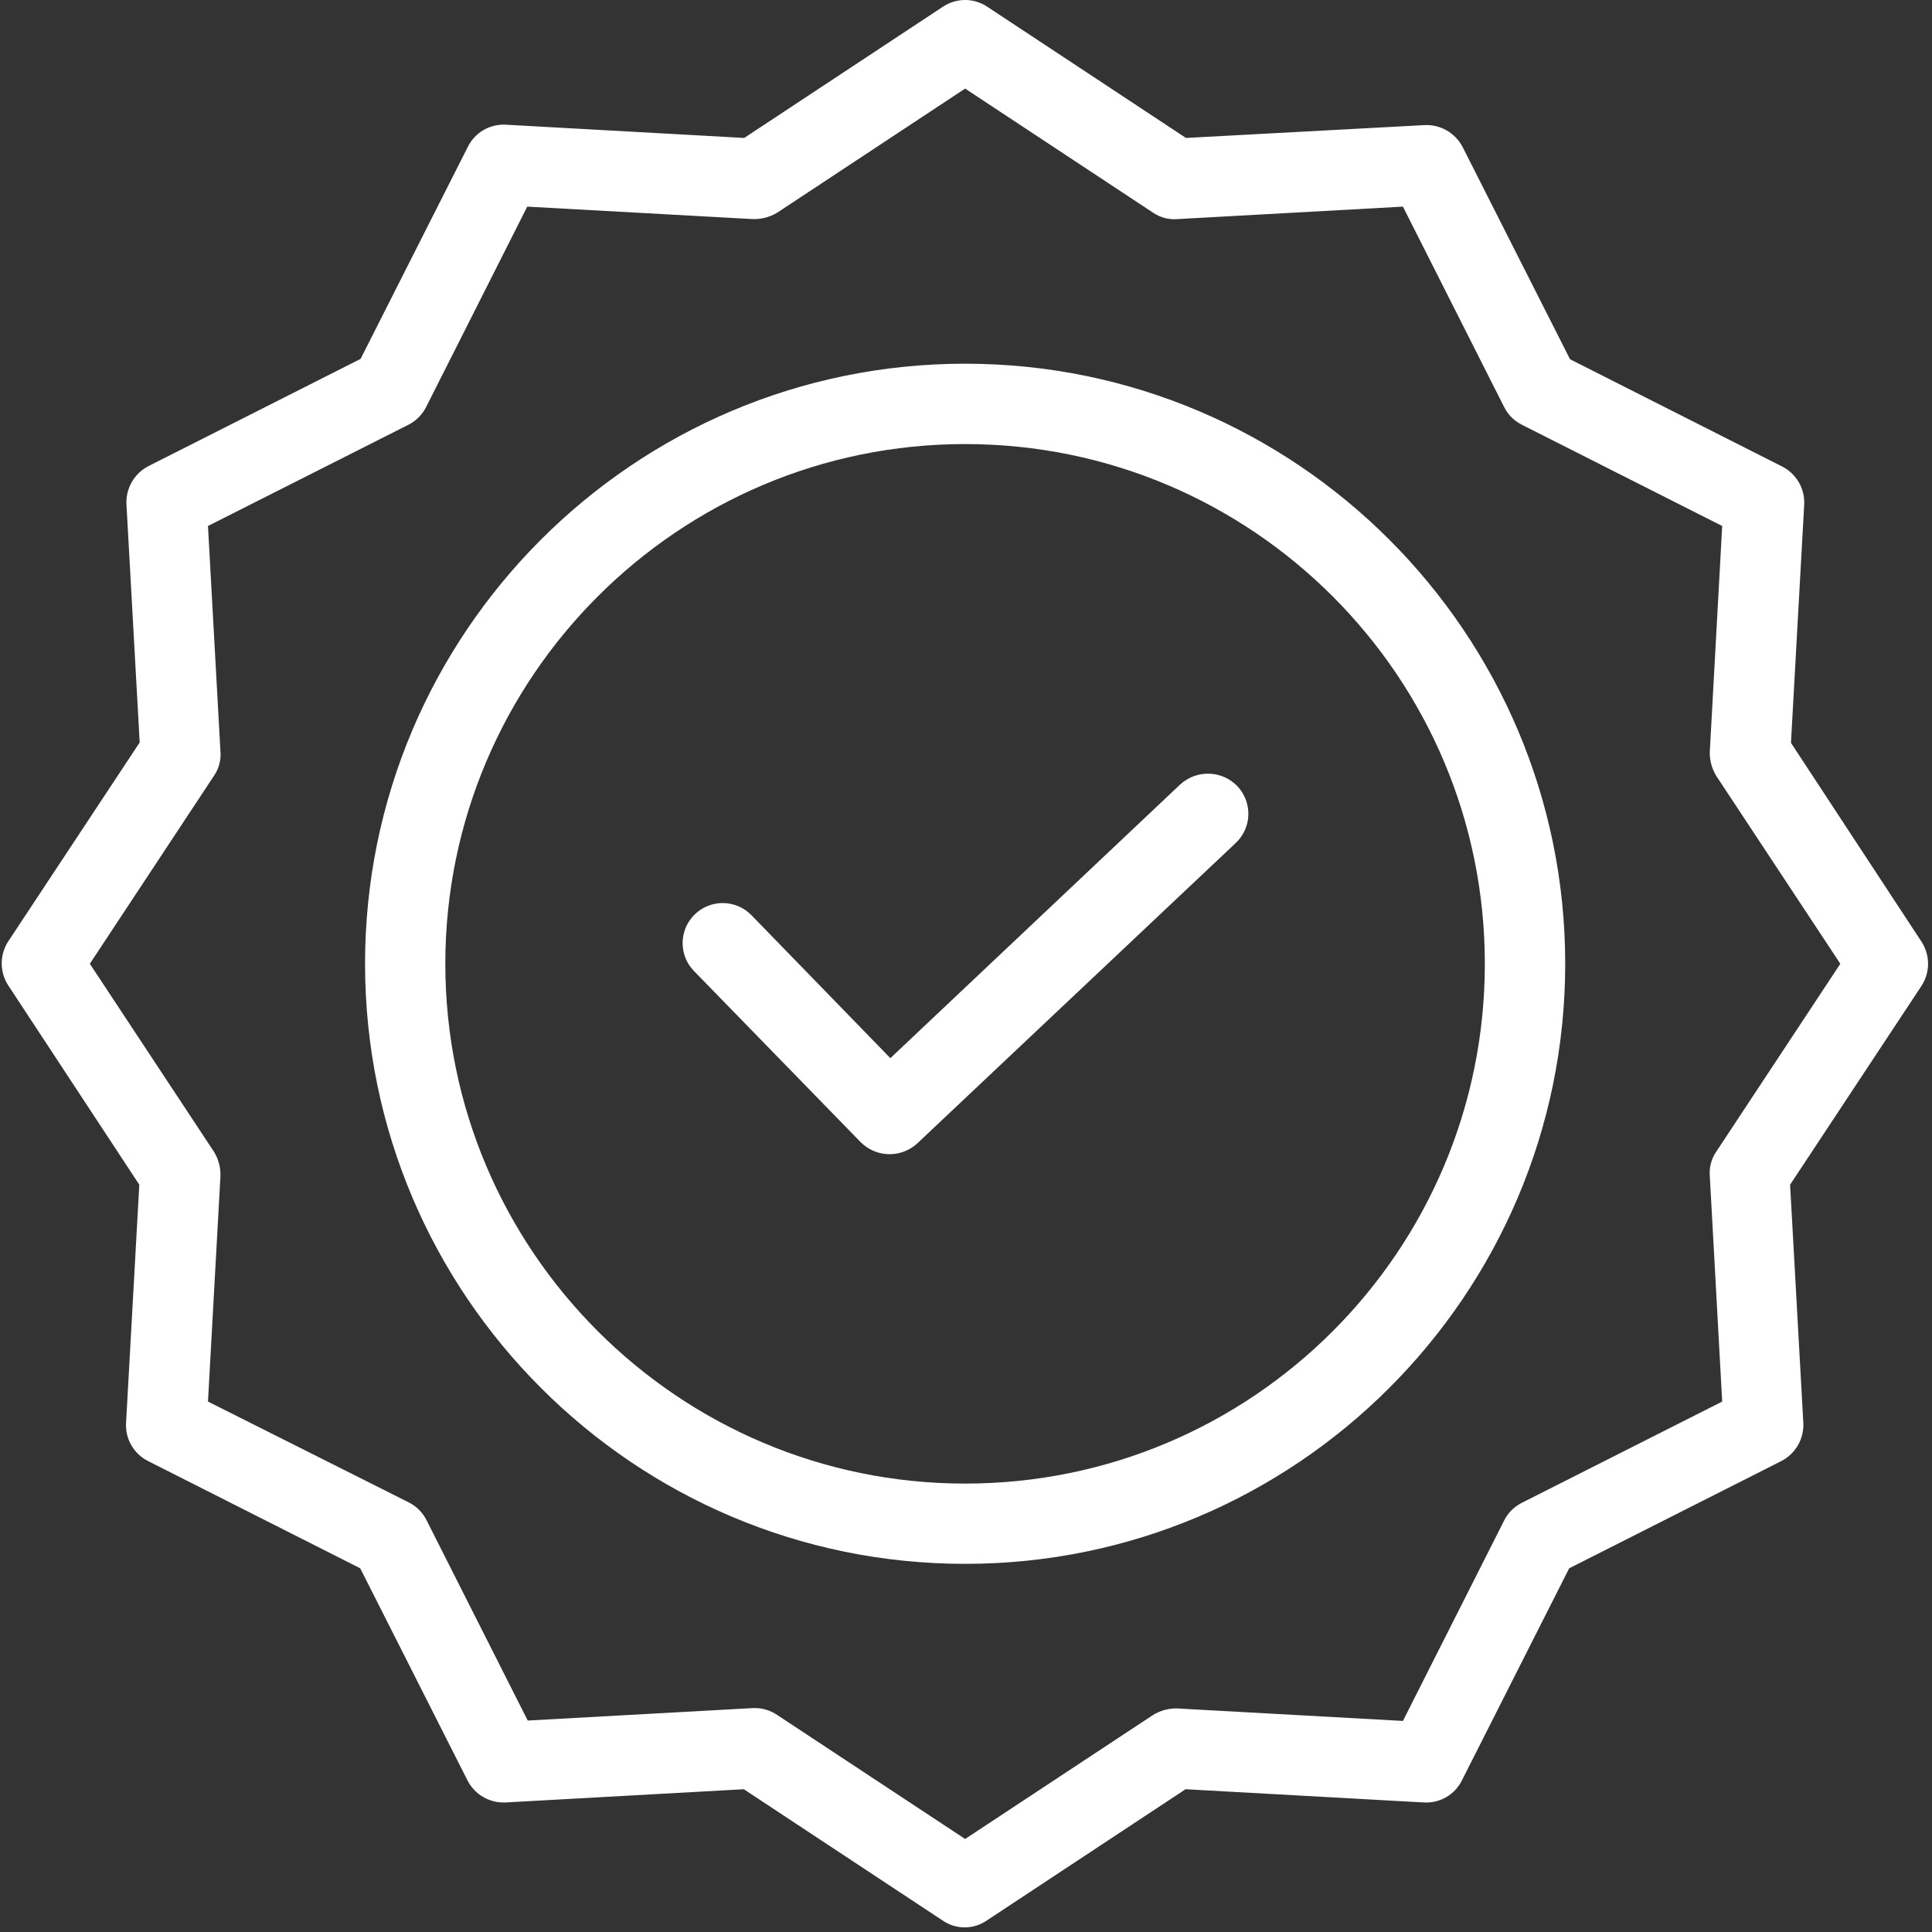
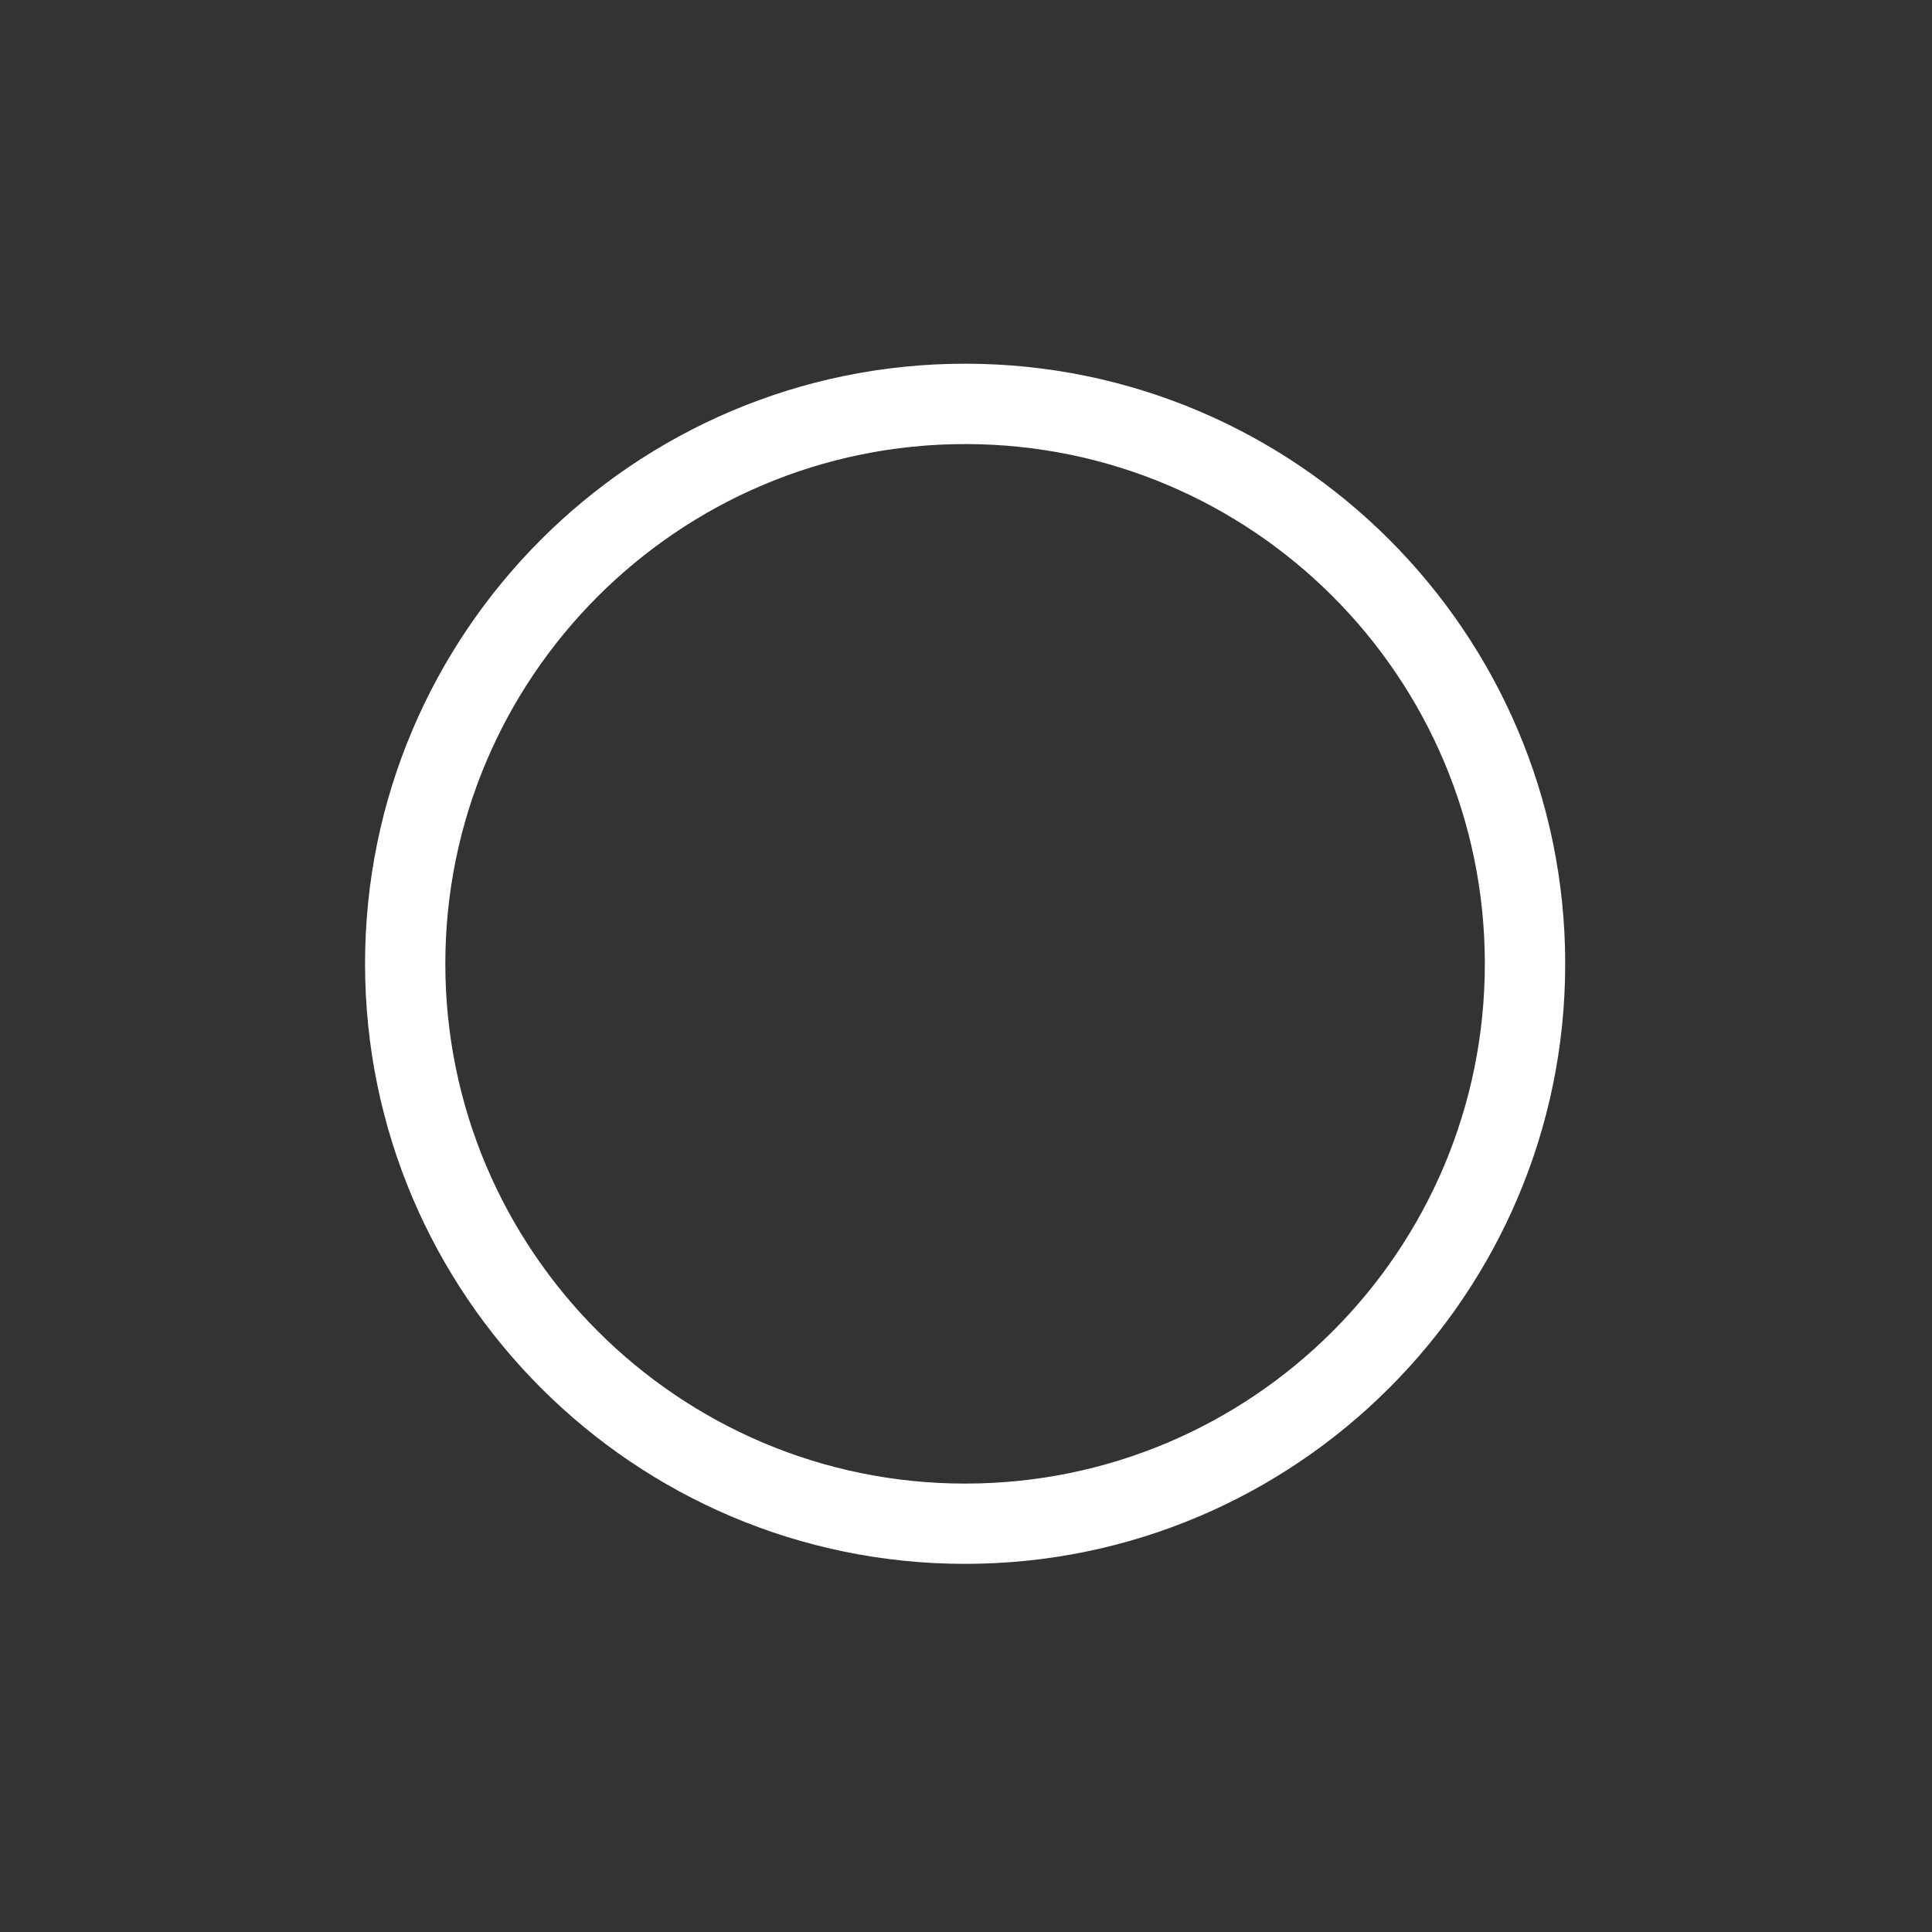
<svg xmlns="http://www.w3.org/2000/svg" width="20px" height="20px" viewBox="0 0 20 20" version="1.1">
  <rect x="0" y="0" width="20" height="20" fill="#333333" stroke="none" />
  <title>B1634A11-3065-4BD5-AE94-8CA0819E0E13@2x</title>
  <g id="Page-1" stroke="none" stroke-width="1" fill="none" fill-rule="evenodd">
    <g id="MyMicroBiome-LP-June" transform="translate(-385, -850)" fill="#FFFFFF" fill-rule="nonzero">
      <g id="quality" transform="translate(385, 850)">
-         <path d="M12.215,8.123 L9.217,10.954 L7.779,9.474 C7.619,9.31 7.356,9.306 7.192,9.466 C7.028,9.625 7.024,9.888 7.184,10.052 L8.909,11.823 C9.07,11.985 9.329,11.99 9.496,11.836 L12.793,8.726 C12.873,8.65 12.92,8.546 12.923,8.436 C12.926,8.326 12.885,8.219 12.81,8.139 C12.649,7.972 12.385,7.965 12.215,8.123 L12.215,8.123 Z" id="Path" />
        <path d="M9.991,3.765 C6.564,3.765 3.779,6.551 3.779,9.977 C3.779,13.403 6.564,16.189 9.991,16.189 C13.417,16.189 16.203,13.403 16.203,9.977 C16.203,6.551 13.417,3.765 9.991,3.765 Z M9.991,15.358 C7.022,15.358 4.61,12.942 4.61,9.977 C4.61,7.012 7.022,4.597 9.991,4.597 C12.962,4.597 15.371,7.006 15.371,9.977 C15.371,12.949 12.962,15.358 9.991,15.358 Z" id="Shape" />
-         <path d="M18.54,7.69 L18.677,5.224 C18.686,5.059 18.596,4.904 18.448,4.829 L16.253,3.719 L15.142,1.524 C15.067,1.377 14.912,1.287 14.747,1.295 L12.277,1.428 L10.219,0.069 C10.081,-0.023 9.901,-0.023 9.762,0.069 L7.704,1.428 L5.238,1.291 C5.072,1.281 4.917,1.371 4.843,1.52 L3.733,3.715 L1.537,4.825 C1.39,4.901 1.301,5.055 1.309,5.22 L1.446,7.686 L0.086,9.744 C-0.005,9.883 -0.005,10.063 0.086,10.202 L1.442,12.264 L1.305,14.73 C1.295,14.895 1.385,15.051 1.533,15.125 L3.729,16.235 L4.839,18.43 C4.914,18.578 5.069,18.667 5.234,18.659 L7.7,18.522 L9.758,19.881 C9.896,19.976 10.077,19.976 10.215,19.881 L12.273,18.522 L14.739,18.659 C14.905,18.669 15.06,18.579 15.134,18.43 L16.244,16.235 L18.44,15.125 C18.587,15.049 18.676,14.895 18.668,14.73 L18.531,12.264 L19.891,10.206 C19.982,10.067 19.982,9.887 19.891,9.748 L18.54,7.69 Z M17.766,11.923 C17.715,11.997 17.692,12.087 17.7,12.177 L17.828,14.509 L15.754,15.557 C15.675,15.597 15.61,15.661 15.571,15.74 L14.523,17.815 L12.19,17.686 C12.101,17.683 12.013,17.706 11.937,17.753 L9.991,19.037 L8.045,17.753 C7.977,17.707 7.898,17.682 7.816,17.682 L7.795,17.682 L5.463,17.811 L4.415,15.736 C4.375,15.657 4.311,15.593 4.232,15.553 L2.153,14.509 L2.282,12.177 C2.285,12.087 2.262,11.999 2.215,11.923 L0.93,9.977 L2.215,8.031 C2.266,7.957 2.29,7.867 2.282,7.778 L2.153,5.445 L4.228,4.397 C4.307,4.357 4.371,4.293 4.411,4.214 L5.458,2.139 L7.791,2.268 C7.88,2.271 7.968,2.248 8.045,2.202 L9.991,0.917 L11.937,2.202 C12.011,2.252 12.101,2.276 12.19,2.268 L14.523,2.139 L15.571,4.214 C15.61,4.293 15.675,4.357 15.754,4.397 L17.828,5.445 L17.7,7.778 C17.696,7.867 17.72,7.955 17.766,8.031 L19.051,9.977 L17.766,11.923 Z" id="Shape" />
      </g>
    </g>
  </g>
</svg>